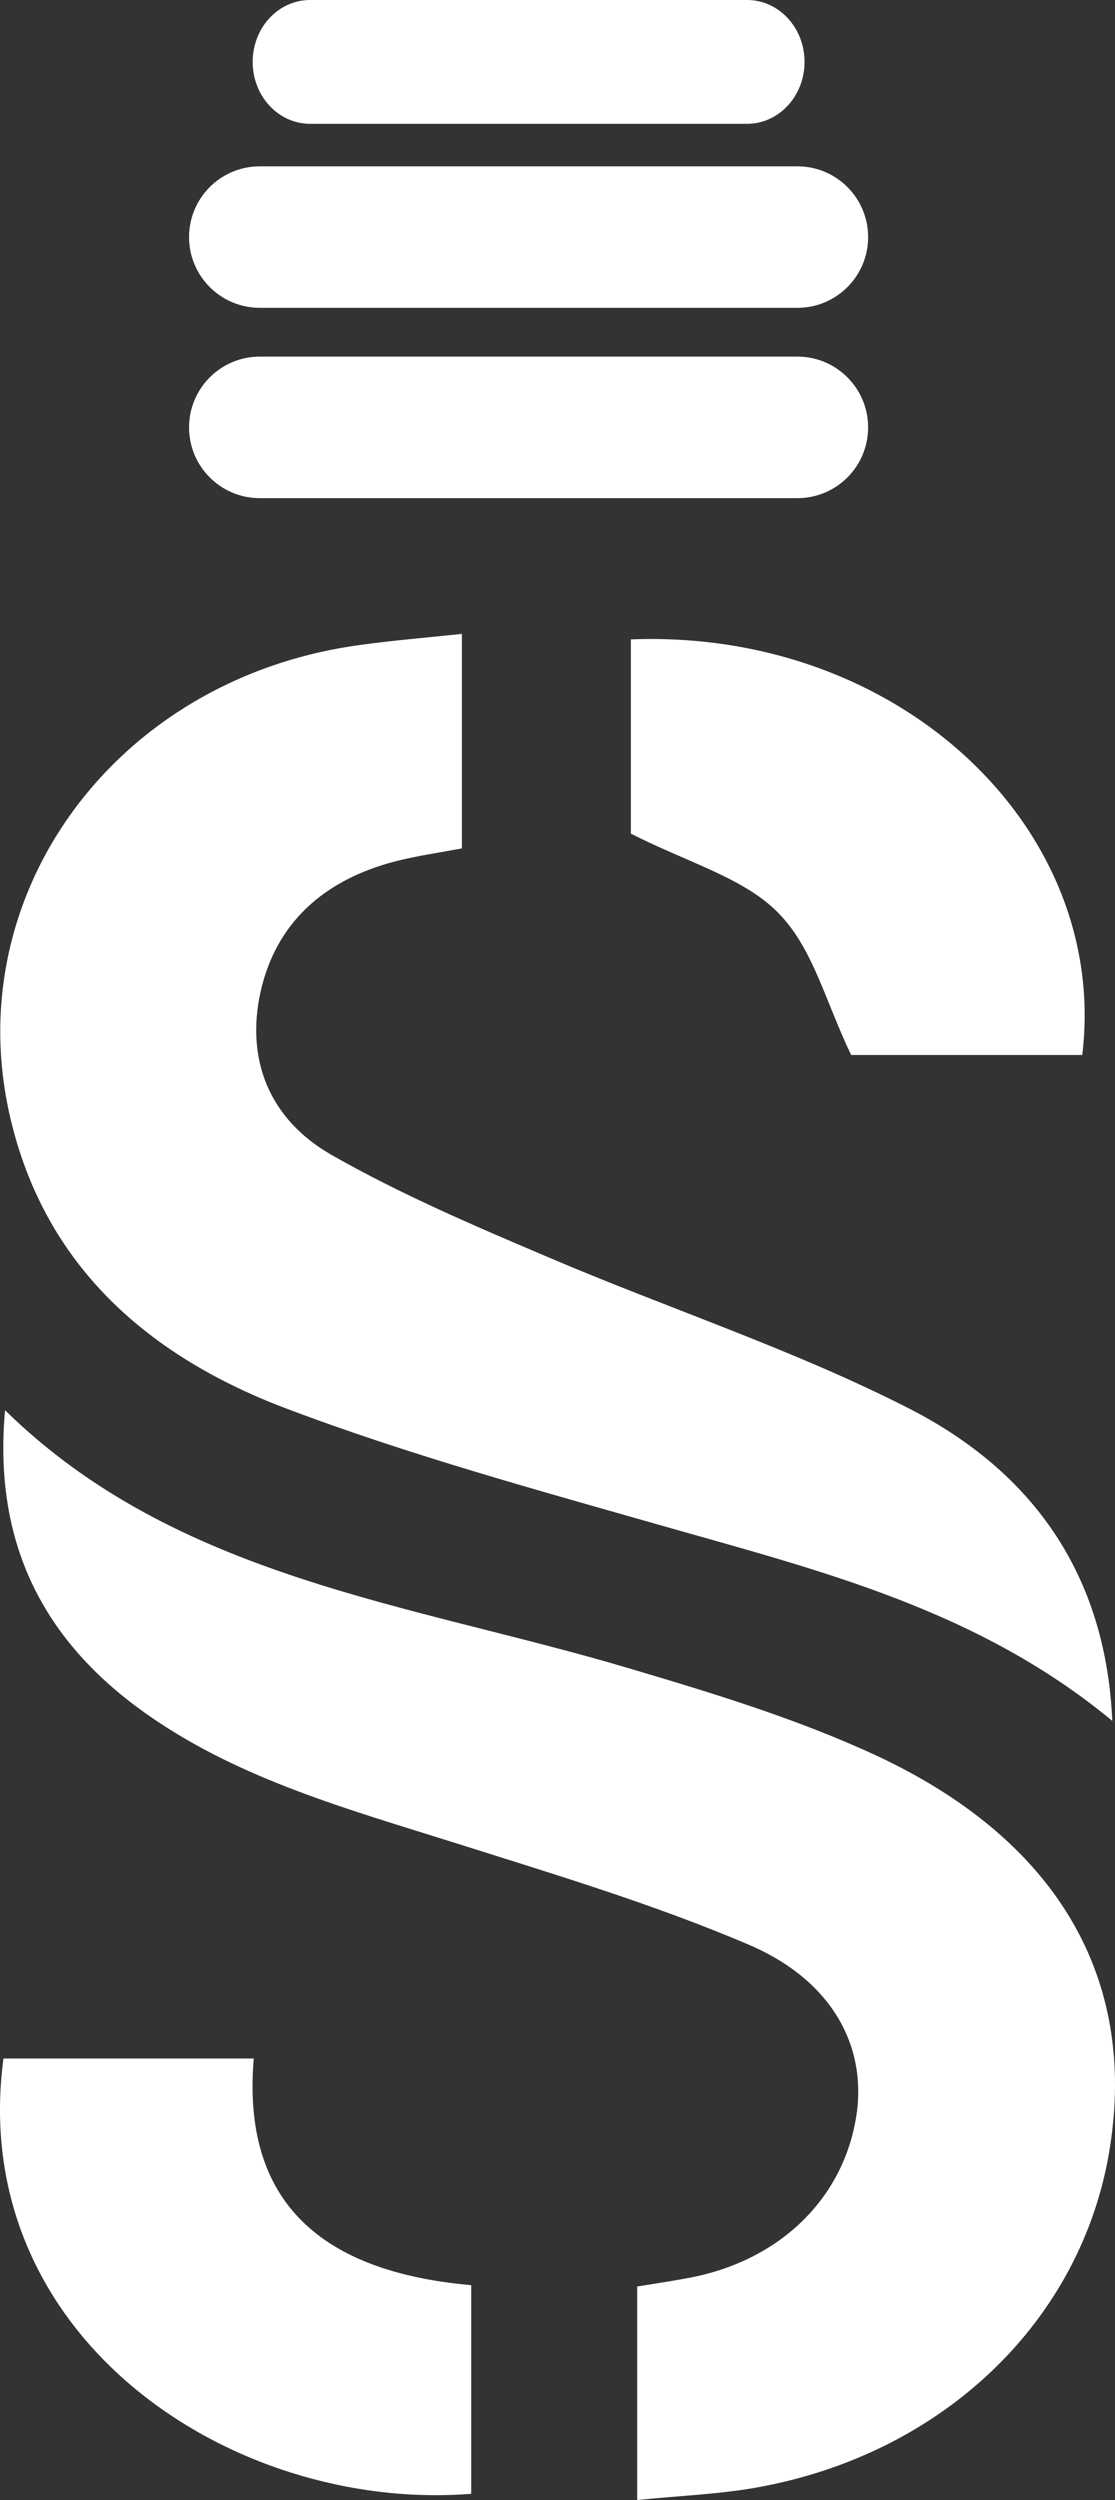
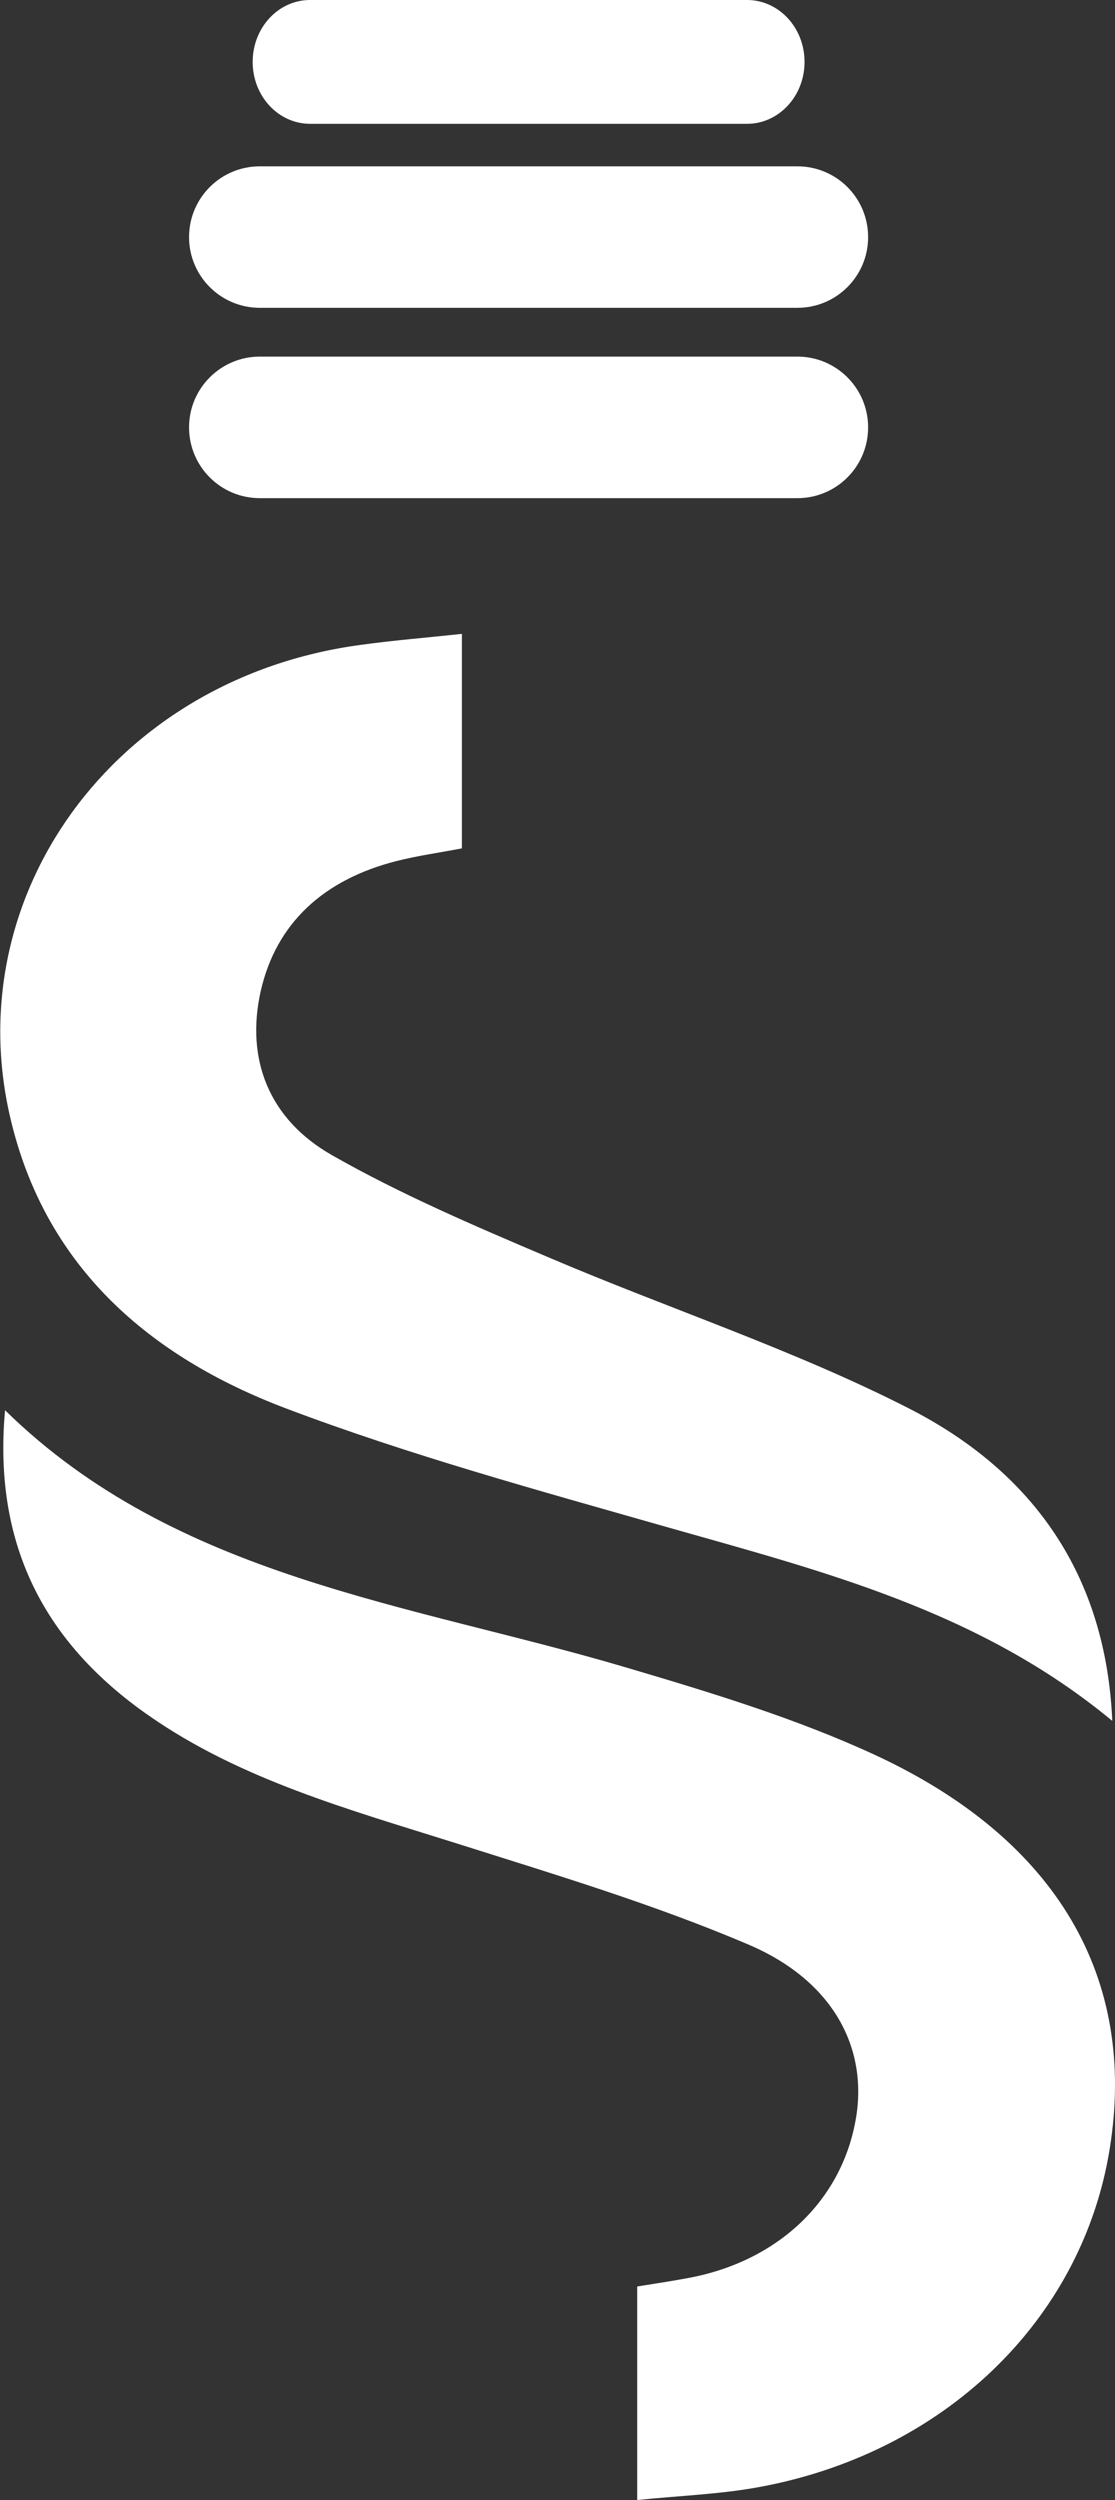
<svg xmlns="http://www.w3.org/2000/svg" version="1.1" x="0px" y="0px" width="98.955px" height="221.859px" viewBox="0 0 98.955 221.859" style="enable-background:new 0 0 98.955 221.859;" xml:space="preserve">
  <rect x="0" y="0" width="98.955" height="221.859" fill="#333333" stroke="none" />
  <style type="text/css">
	.st0{fill:#FFFFFF;}
	.st1{fill-rule:evenodd;clip-rule:evenodd;fill:#FFFFFF;}
</style>
  <defs>
</defs>
  <g>
    <g>
      <path class="st0" d="M16.779,21.042c0-3.479,2.816-6.28,6.271-6.28h47.723c3.461,0,6.271,2.801,6.271,6.28l0,0    c0,3.467-2.811,6.274-6.271,6.274H23.05C19.595,27.317,16.779,24.509,16.779,21.042L16.779,21.042z" />
      <path class="st0" d="M16.779,37.925c0-3.464,2.816-6.278,6.271-6.278h47.723c3.461,0,6.271,2.814,6.271,6.278l0,0    c0,3.48-2.811,6.282-6.271,6.282H23.05C19.595,44.207,16.779,41.405,16.779,37.925L16.779,37.925z" />
      <path class="st0" d="M22.425,5.496c0-3.045,2.277-5.496,5.1-5.496H66.3c2.814,0,5.102,2.451,5.102,5.496l0,0    c0,3.036-2.287,5.492-5.102,5.492H27.525C24.702,10.988,22.425,8.532,22.425,5.496L22.425,5.496z" />
    </g>
    <g>
      <path class="st1" d="M56.552,221.859c0-6.661,0-12.664,0-18.95c1.572-0.249,3.043-0.476,4.523-0.75    c7.879-1.458,13.525-6.748,14.844-13.921c1.191-6.365-1.893-12.437-9.502-15.674c-8.387-3.581-17.252-6.239-26.031-9.019    c-9.438-2.973-19.043-5.622-27.172-11.293c-9.566-6.653-13.809-15.523-12.766-27.104c15.191,14.911,35.961,17.146,55.162,22.841    c7.49,2.216,15.078,4.52,22.098,7.774c16.188,7.518,23.199,19.842,20.781,34.902c-2.439,15.292-14.846,27.213-31.525,30.117    C63.638,221.359,60.206,221.485,56.552,221.859z" />
      <path class="st1" d="M98.714,152.717c-11.824-9.798-25.764-13.289-39.533-17.201c-11.359-3.243-22.818-6.374-33.799-10.529    c-12.164-4.601-21.109-12.481-24.299-25.099C-4.057,79.75,10.05,60.146,32.052,57.224c2.854-0.396,5.723-0.627,8.939-0.971    c0,6.517,0,12.642,0,19.035c-1.852,0.355-3.881,0.638-5.832,1.131c-6.437,1.648-10.668,5.503-12.033,11.586    c-1.326,6.004,0.74,11.313,6.311,14.493c6.084,3.472,12.645,6.278,19.152,9.044c10.67,4.563,21.85,8.219,32.098,13.457    C91.718,130.638,98.146,139.797,98.714,152.717z" />
-       <path class="st1" d="M0.306,182.679c7.383,0,14.551,0,22.215,0c-1.094,12.876,6.152,18.953,19.297,20.113    c0,6.301,0,12.406,0,18.517C20.433,222.975-2.954,207.278,0.306,182.679z" />
-       <path class="st1" d="M96.05,93.622c-7.414,0-14.562,0-20.508,0c-2.268-4.676-3.379-9.497-6.484-12.62    c-3.012-3.085-8.012-4.451-13.068-7.022c0-4.803,0-11.023,0-17.238C79.945,55.811,98.47,73.609,96.05,93.622z" />
    </g>
  </g>
</svg>